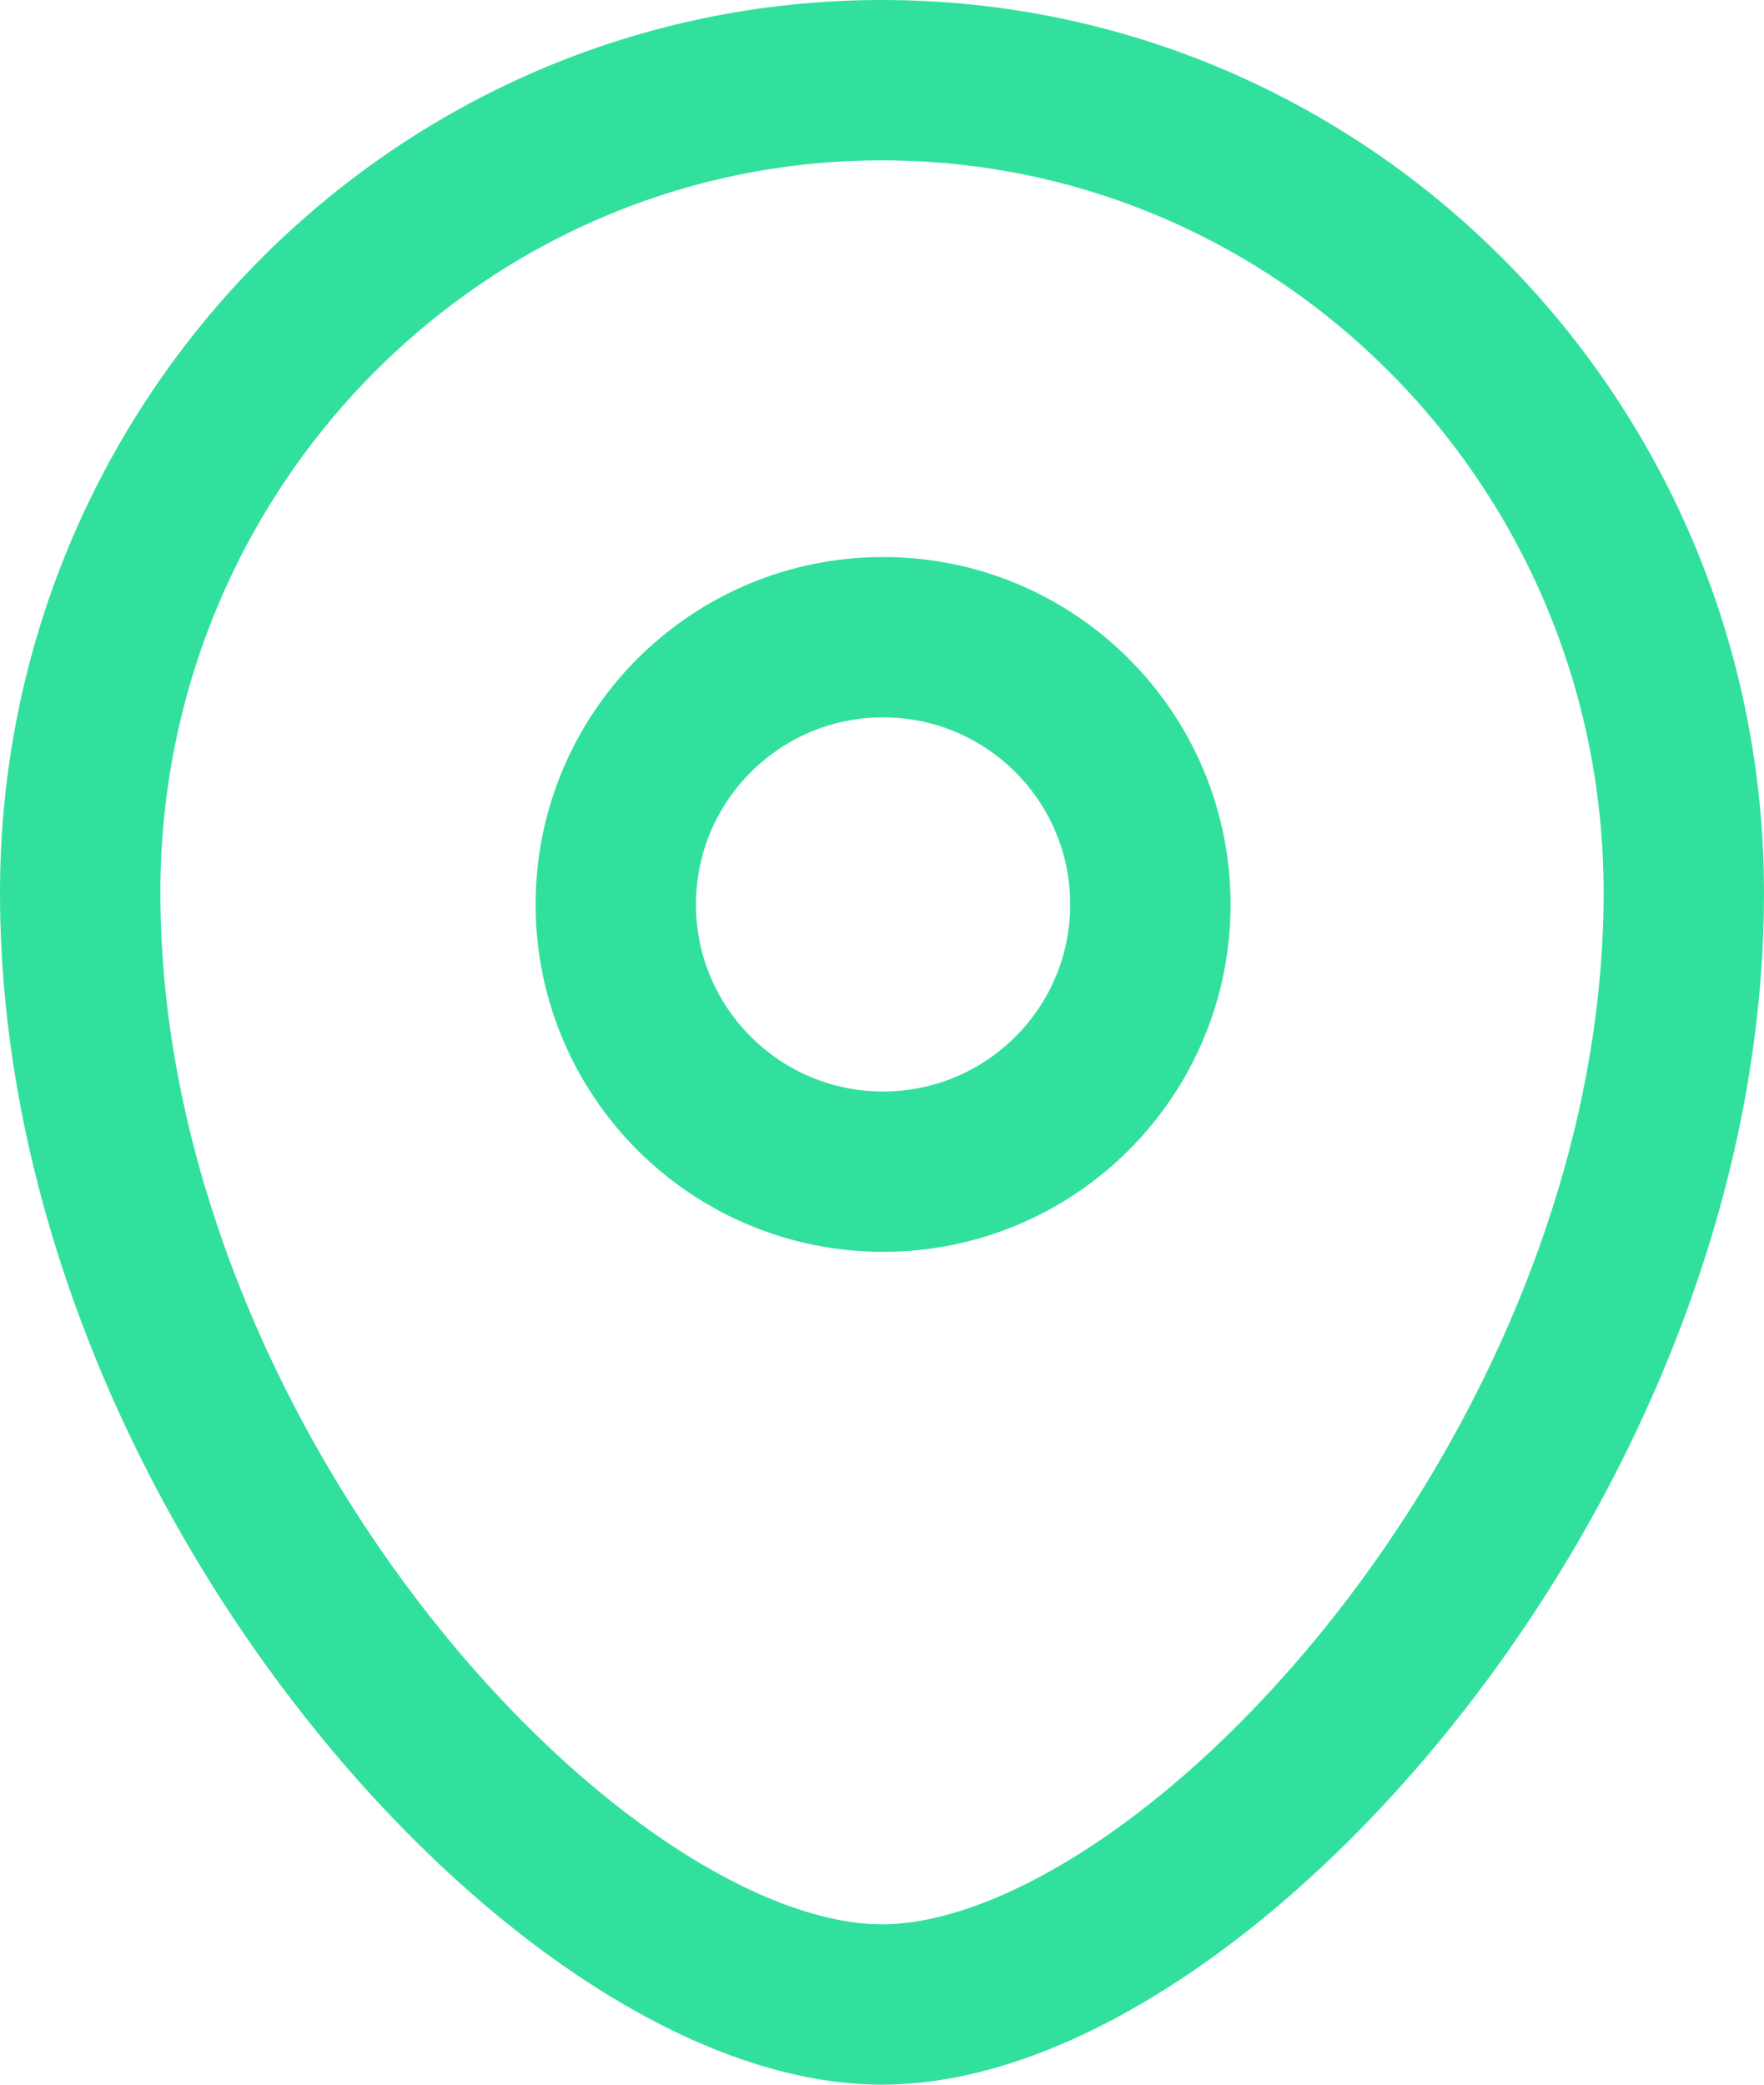
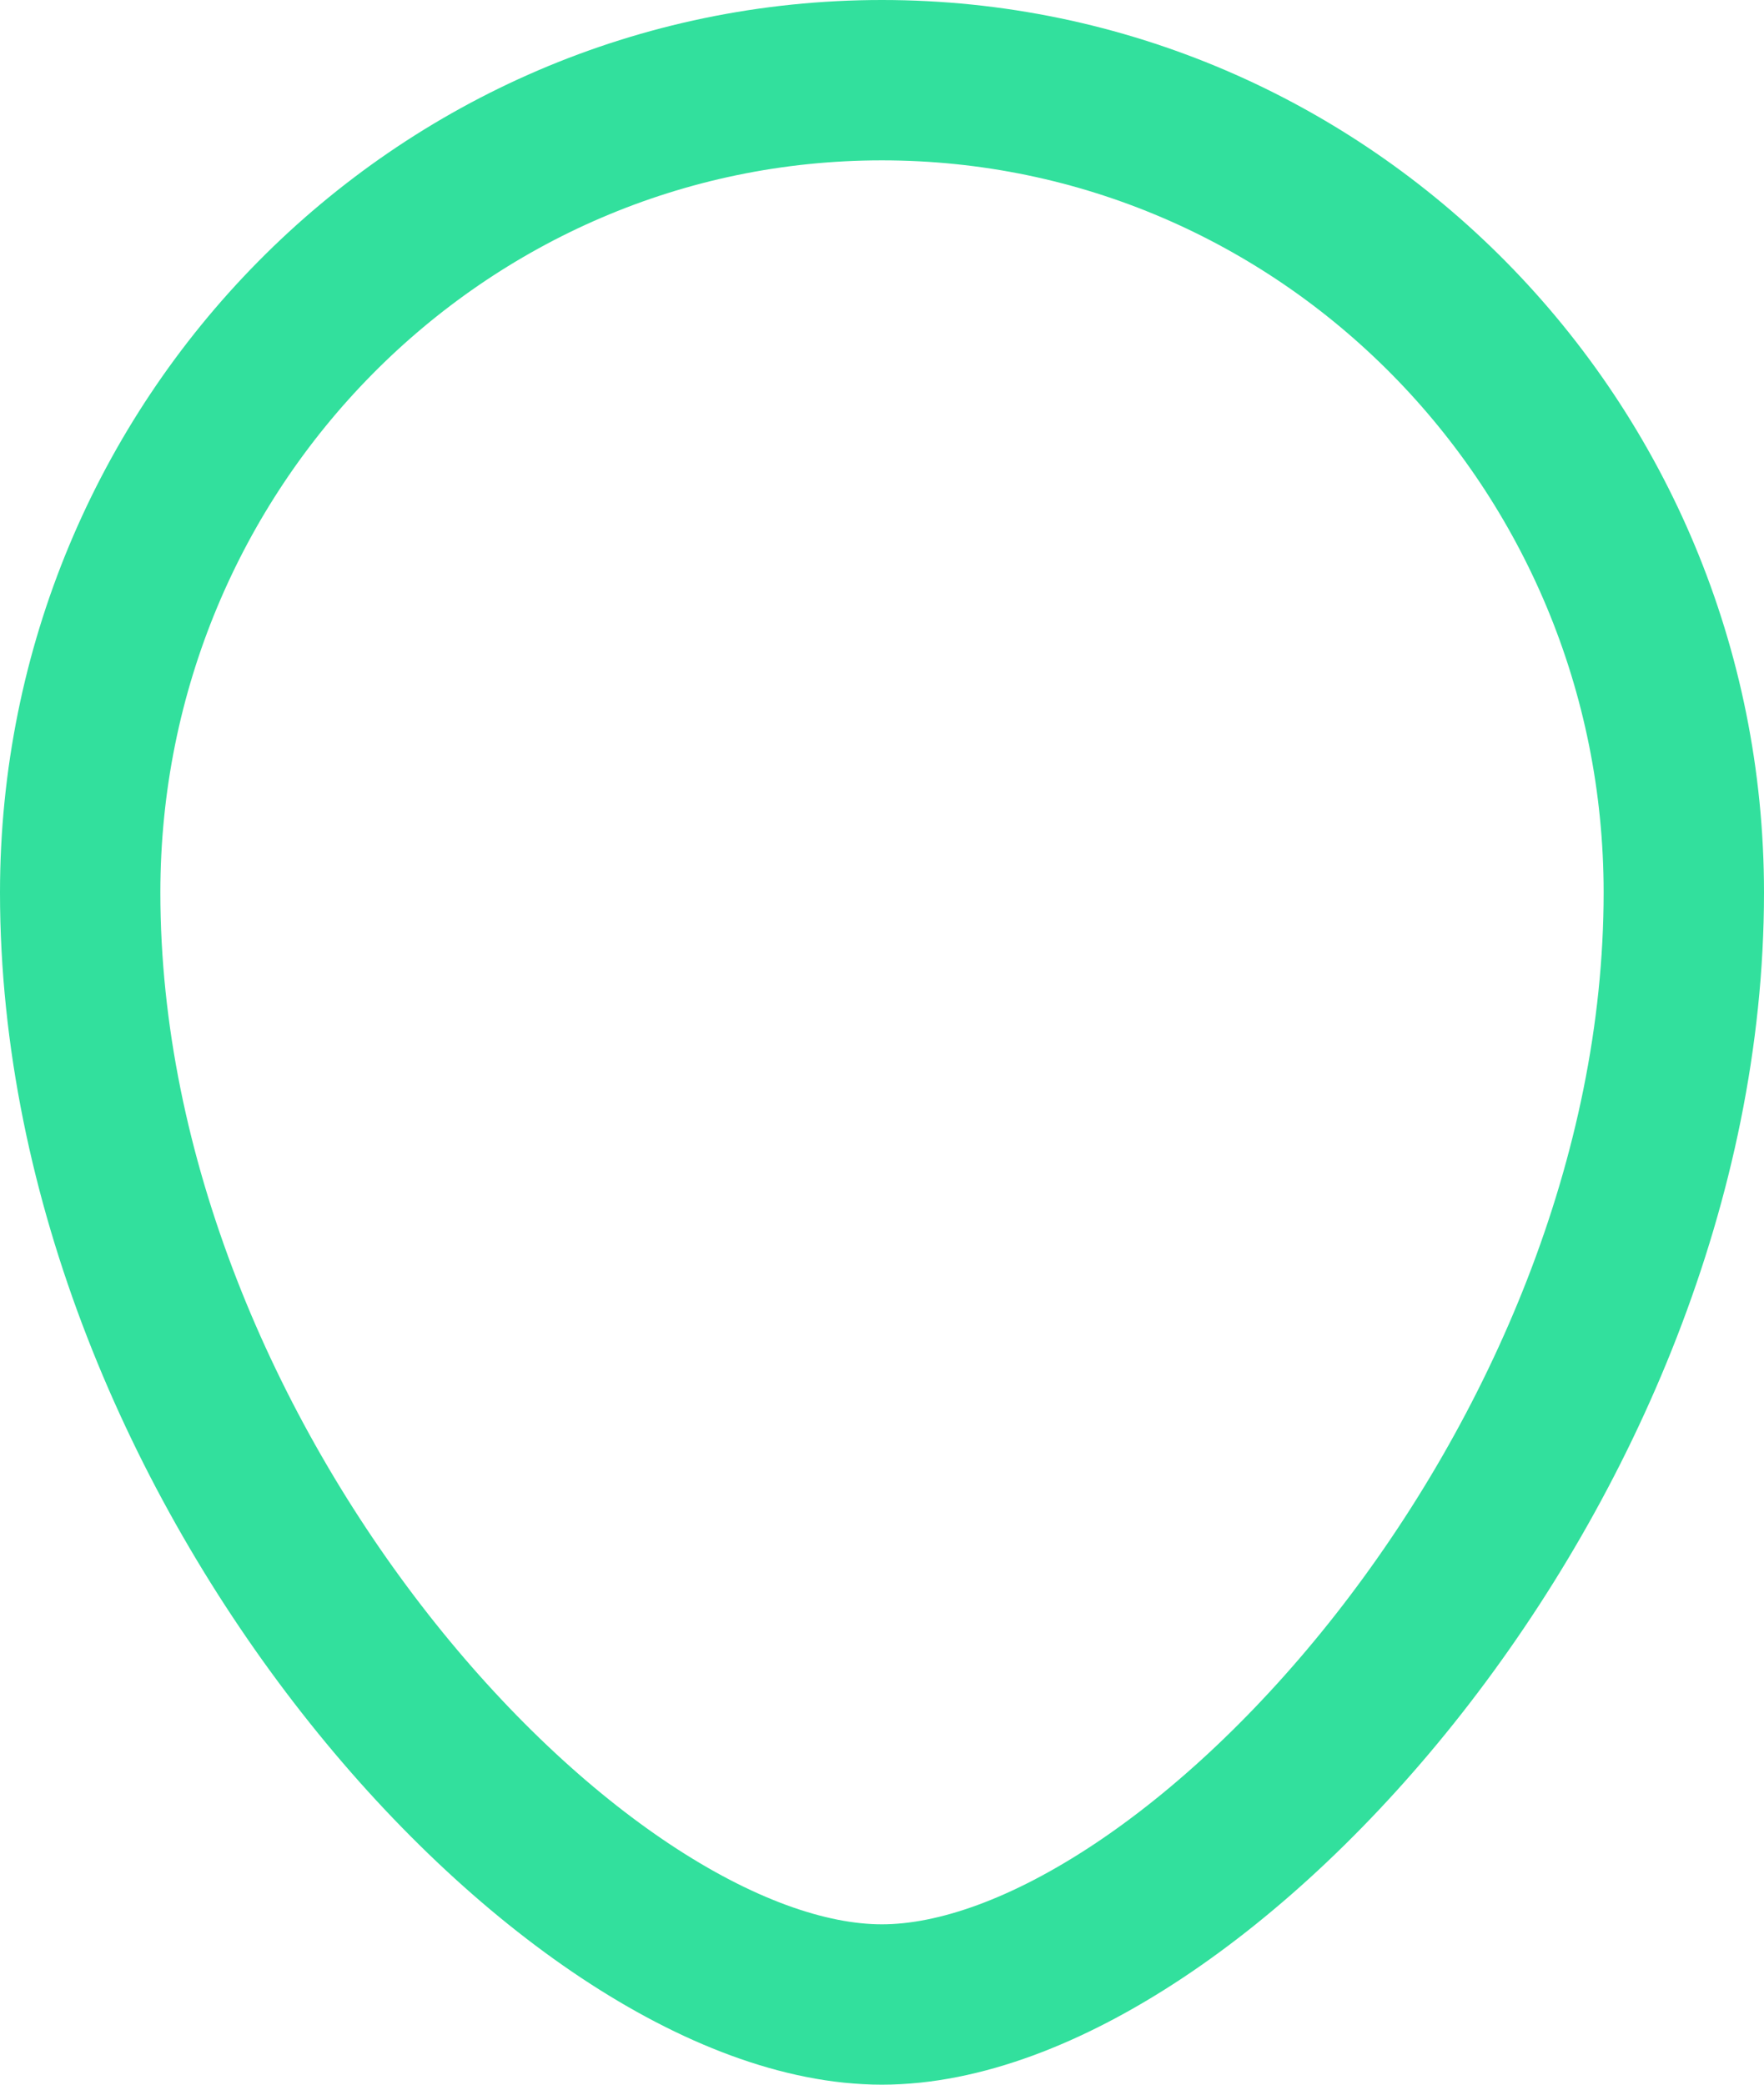
<svg xmlns="http://www.w3.org/2000/svg" width="22" height="26" viewBox="0 0 22 26" fill="none">
-   <path fill-rule="evenodd" clip-rule="evenodd" d="M14.347 11.28C14.347 9.439 12.855 7.947 11.013 7.947C9.173 7.947 7.68 9.439 7.68 11.28C7.68 13.121 9.173 14.613 11.013 14.613C12.855 14.613 14.347 13.121 14.347 11.28Z" stroke="#32E09D" stroke-width="2" stroke-linecap="round" stroke-linejoin="round" />
  <path fill-rule="evenodd" clip-rule="evenodd" d="M10.999 25C7.135 25 1 18.278 1 11.132C1 5.537 5.476 1 10.999 1C16.523 1 21 5.537 21 11.132C21 18.278 14.865 25 10.999 25Z" stroke="#32E09D" stroke-width="2" stroke-linecap="round" stroke-linejoin="round" />
</svg>